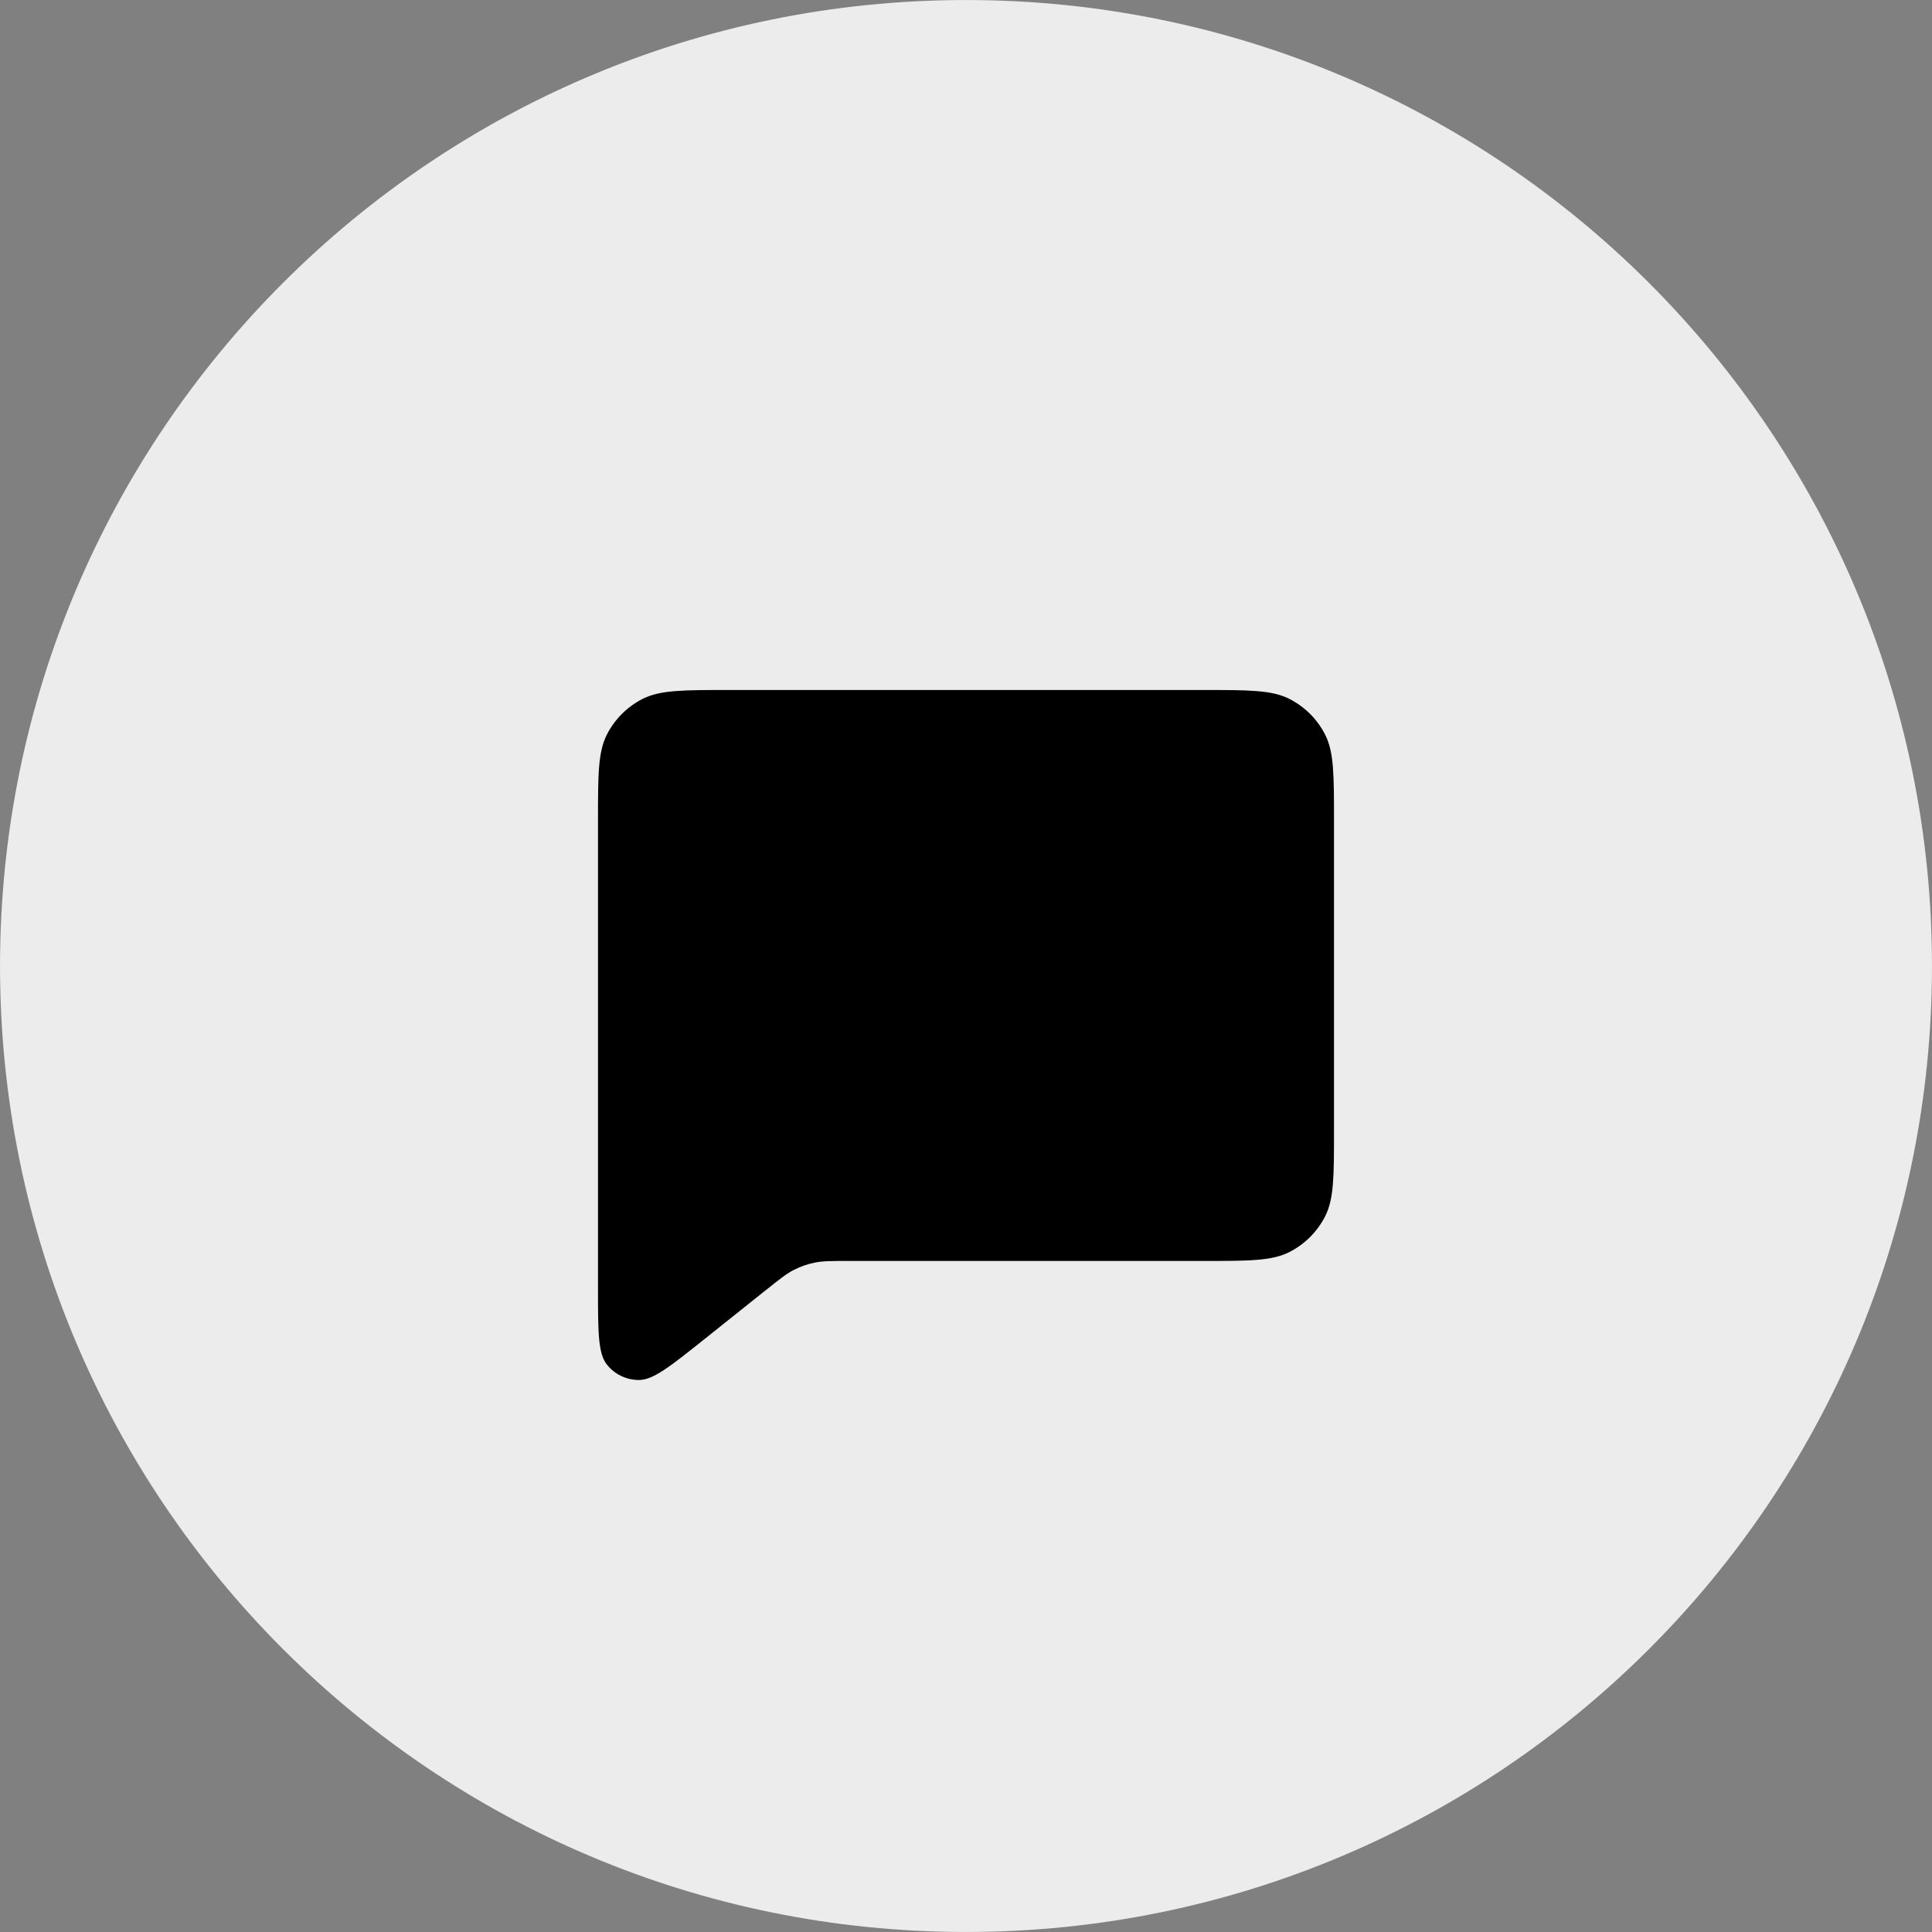
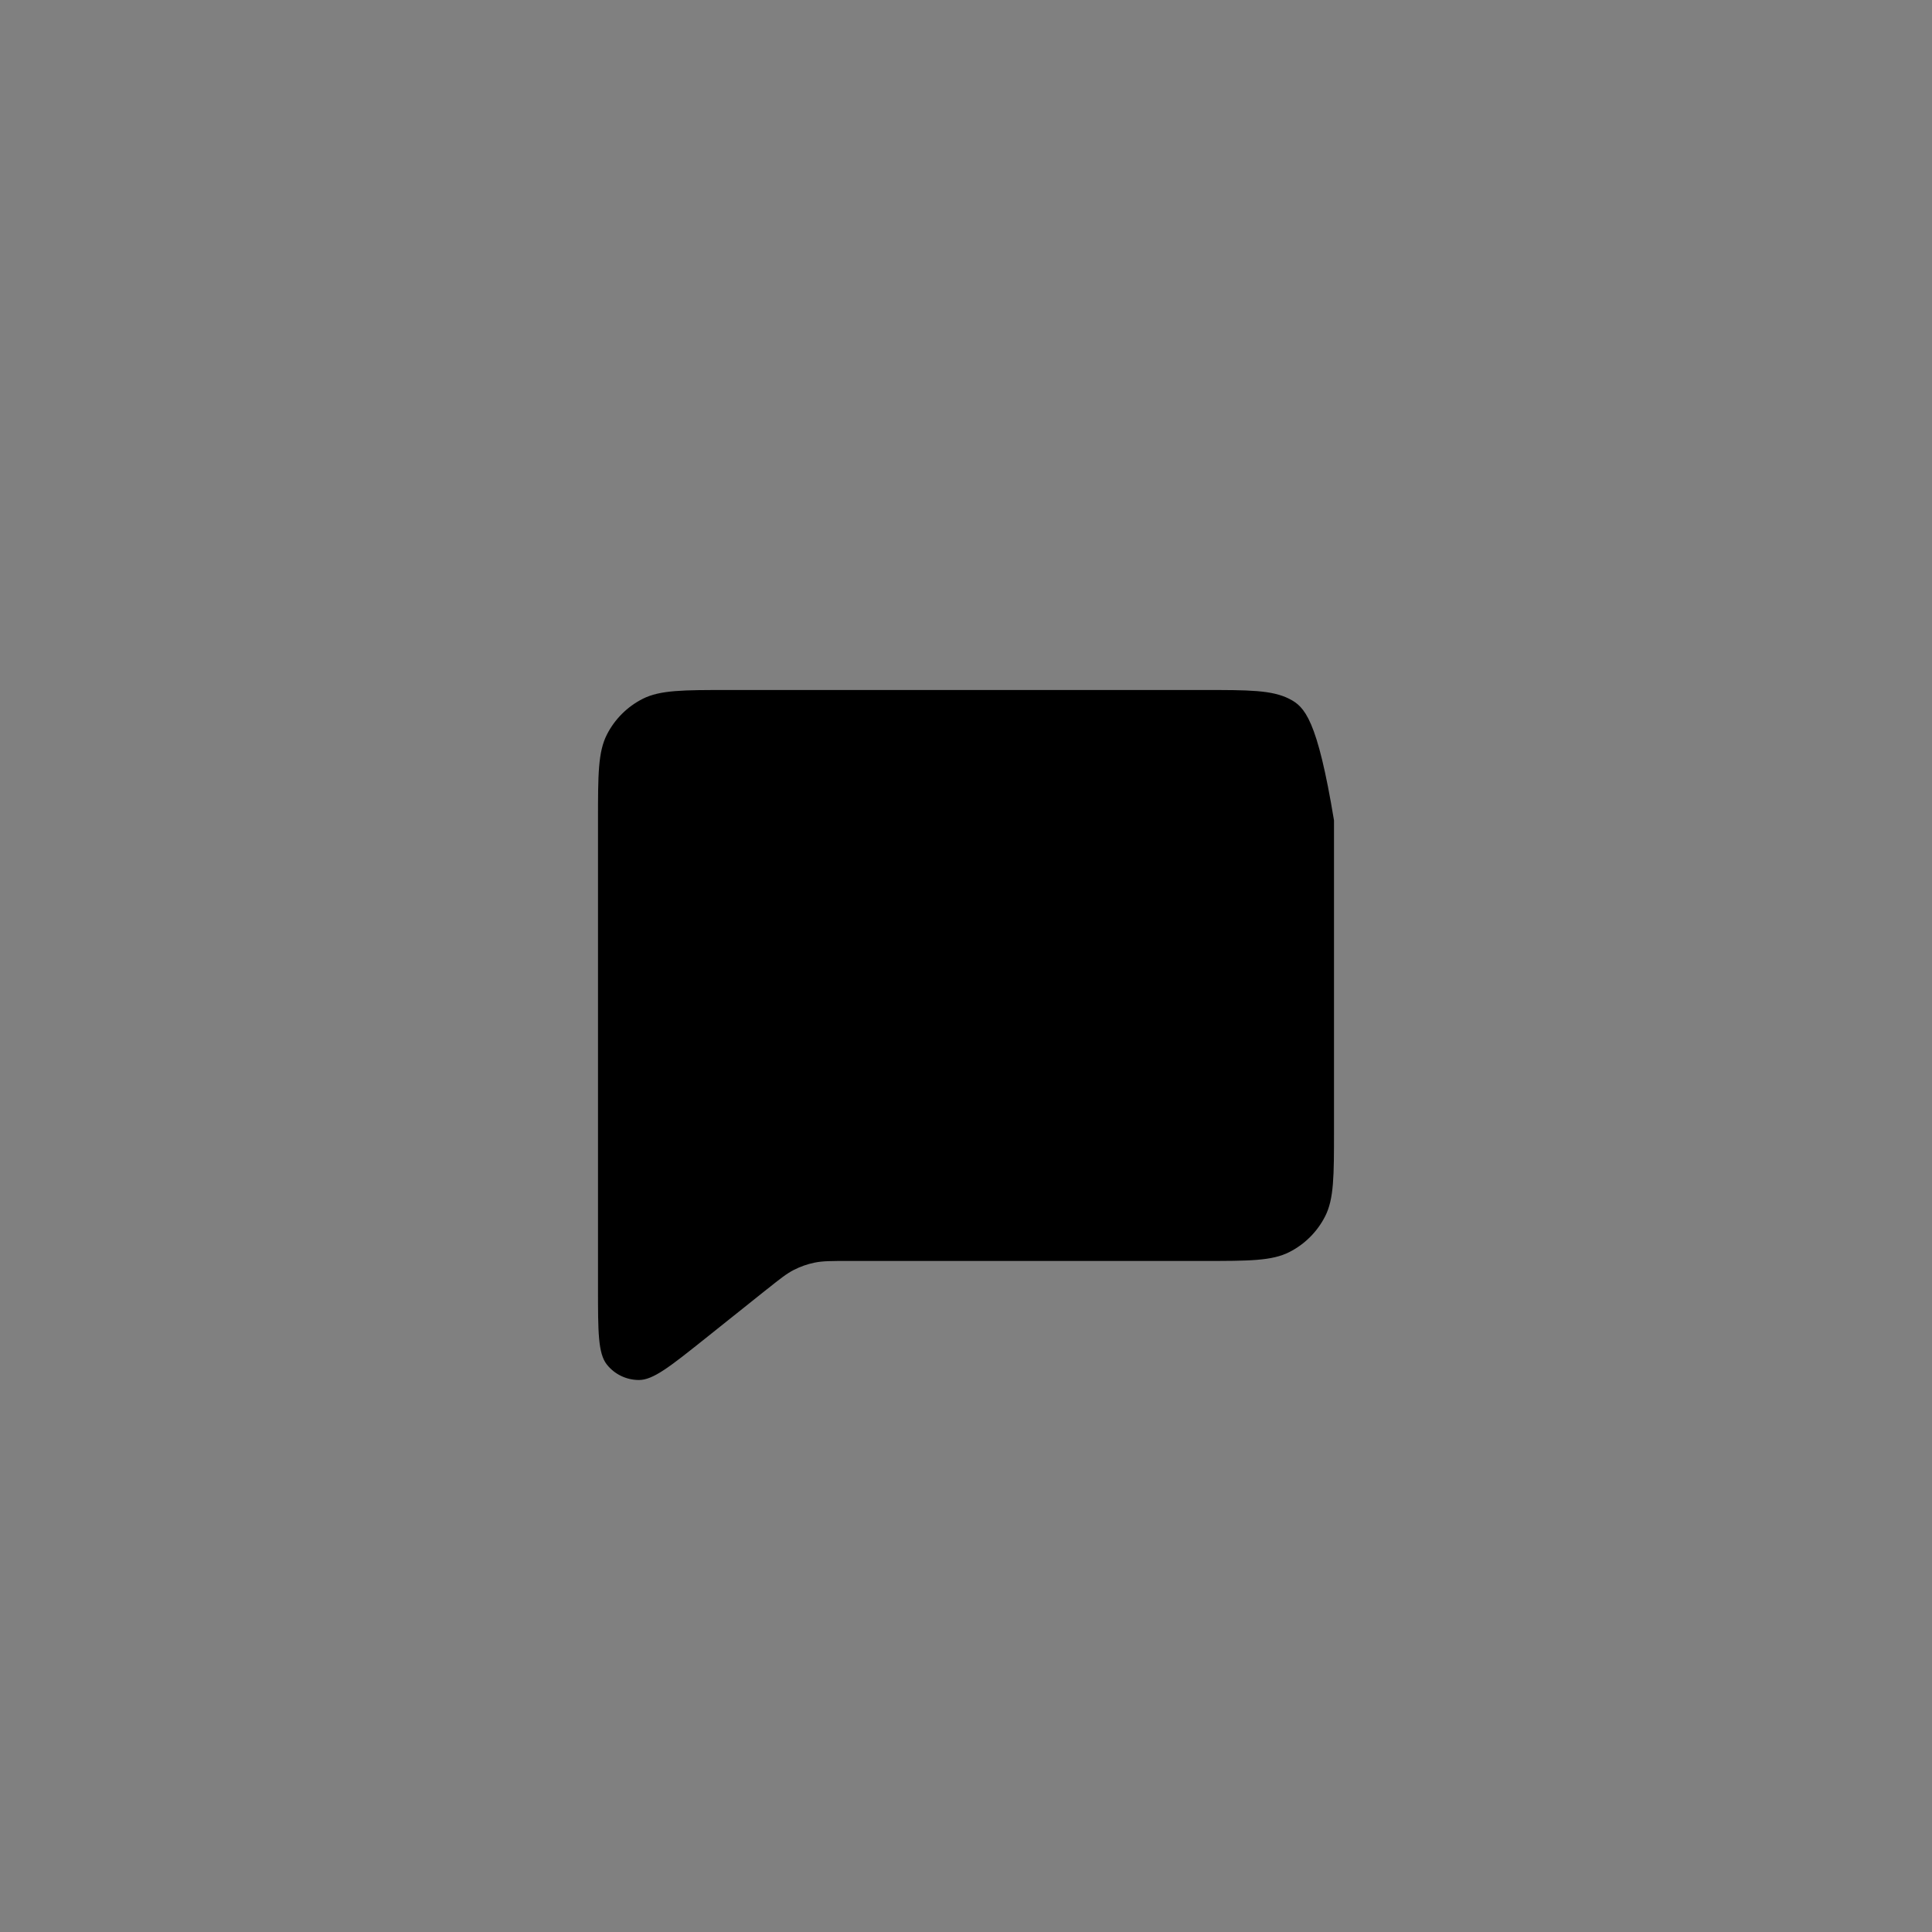
<svg xmlns="http://www.w3.org/2000/svg" width="42" height="42" viewBox="0 0 42 42" fill="none">
  <rect x="0" y="0" width="42" height="42" fill="#808080" stroke="none" />
-   <path d="M21 41.483C9.687 41.483 0.517 32.313 0.517 21C0.517 9.687 9.687 0.517 21 0.517C32.313 0.517 41.483 9.687 41.483 21C41.483 32.313 32.313 41.483 21 41.483Z" fill="#ECECEC" stroke="#ECECEC" stroke-width="1.033" />
-   <path d="M15.311 29.114L16.665 28.033L16.675 28.026C16.958 27.8 17.1 27.687 17.259 27.606C17.402 27.533 17.554 27.48 17.711 27.448C17.888 27.412 18.072 27.412 18.442 27.412H26.158C27.152 27.412 27.649 27.412 28.029 27.219C28.364 27.049 28.636 26.777 28.806 26.444C29 26.065 29 25.569 29 24.578V17.834C29 16.843 29 16.347 28.806 15.968C28.636 15.634 28.363 15.363 28.029 15.193C27.648 15 27.151 15 26.156 15H15.845C14.849 15 14.351 15 13.97 15.193C13.636 15.363 13.364 15.634 13.194 15.968C13 16.347 13 16.844 13 17.837V28.007C13 28.952 13 29.424 13.194 29.666C13.363 29.878 13.619 30 13.89 30C14.201 30 14.571 29.704 15.311 29.114Z" fill="black" />
+   <path d="M15.311 29.114L16.665 28.033L16.675 28.026C16.958 27.8 17.1 27.687 17.259 27.606C17.402 27.533 17.554 27.48 17.711 27.448C17.888 27.412 18.072 27.412 18.442 27.412H26.158C27.152 27.412 27.649 27.412 28.029 27.219C28.364 27.049 28.636 26.777 28.806 26.444C29 26.065 29 25.569 29 24.578V17.834C28.636 15.634 28.363 15.363 28.029 15.193C27.648 15 27.151 15 26.156 15H15.845C14.849 15 14.351 15 13.97 15.193C13.636 15.363 13.364 15.634 13.194 15.968C13 16.347 13 16.844 13 17.837V28.007C13 28.952 13 29.424 13.194 29.666C13.363 29.878 13.619 30 13.89 30C14.201 30 14.571 29.704 15.311 29.114Z" fill="black" />
</svg>